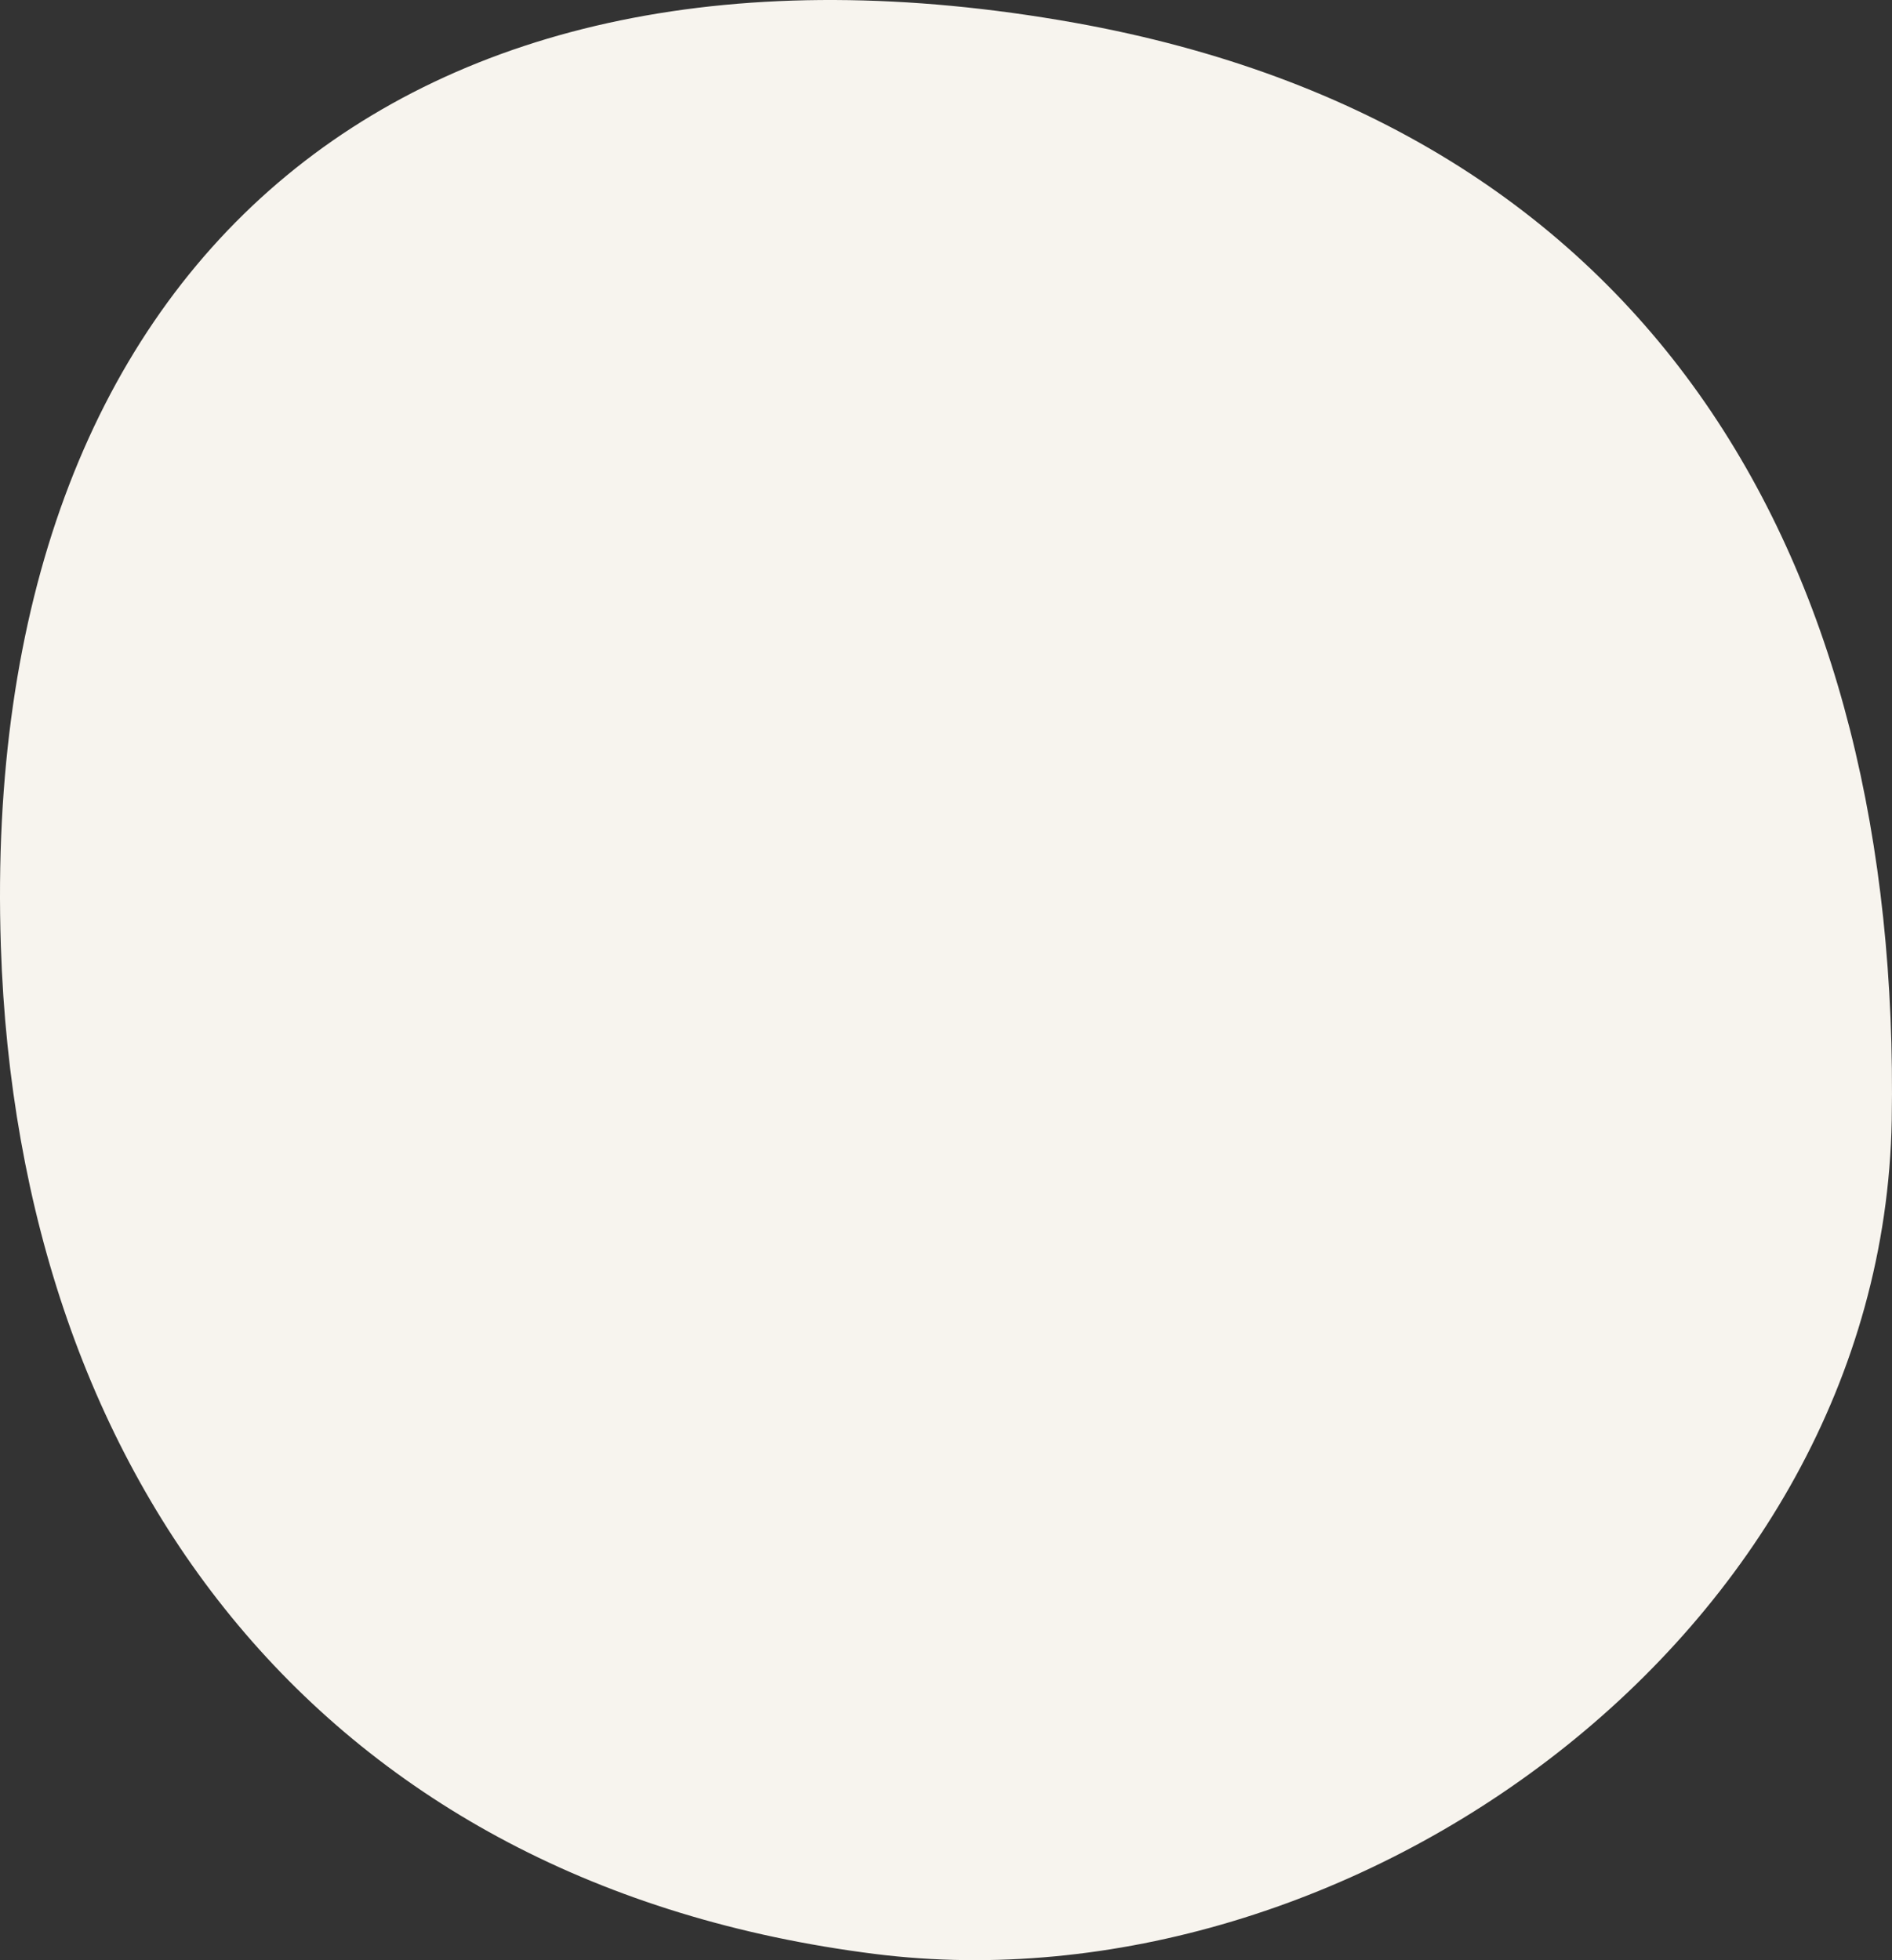
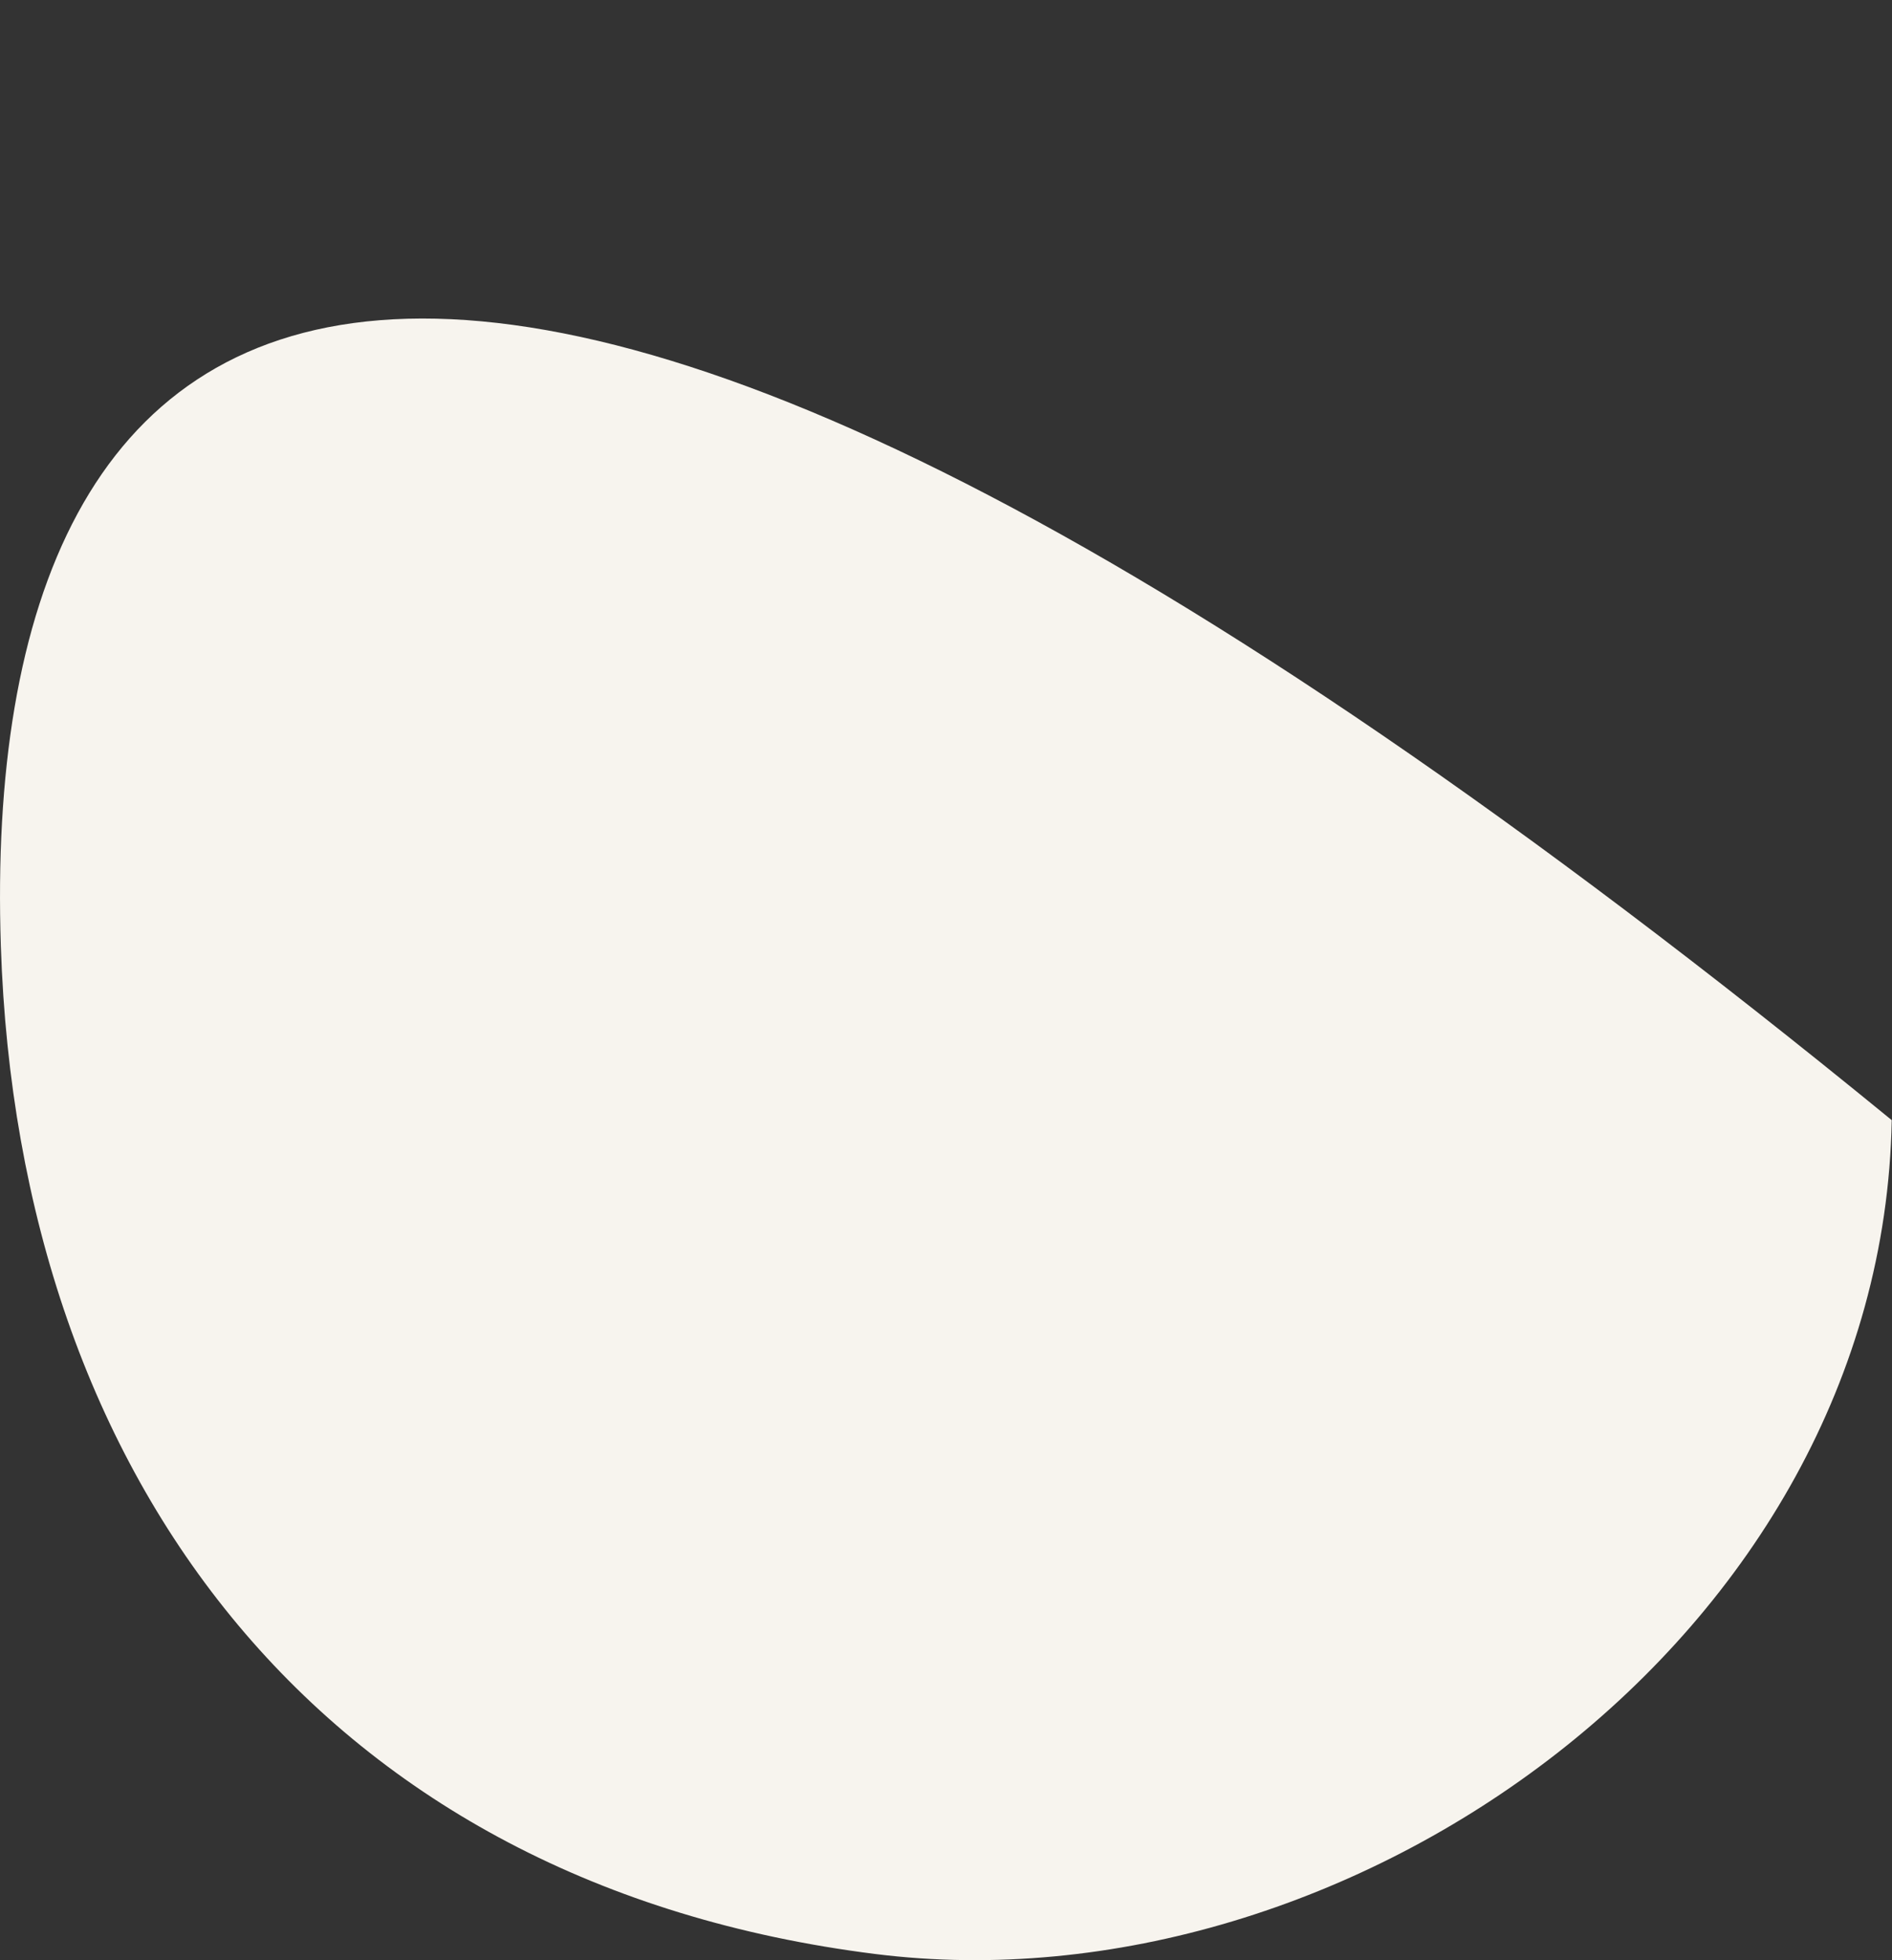
<svg xmlns="http://www.w3.org/2000/svg" version="1.1" id="Modalità_Isolamento" x="0px" y="0px" width="472.369px" height="489.414px" viewBox="61.438 176.246 472.369 489.414" enable-background="new 61.438 176.246 472.369 489.414" xml:space="preserve">
  <rect x="61.438" y="176.246" width="472.369" height="489.414" fill="#333333" stroke="none" />
  <g>
-     <path fill="#F7F4EE" d="M533.741,455.925c2.358-138.573-58.729-247.949-204.041-274.001   C162.267,152.053,56.035,241.665,61.65,412.467c4.379,133.744,80.74,234.361,218.303,251.655   C398.089,678.944,531.385,584.841,533.741,455.925" />
+     <path fill="#F7F4EE" d="M533.741,455.925C162.267,152.053,56.035,241.665,61.65,412.467c4.379,133.744,80.74,234.361,218.303,251.655   C398.089,678.944,531.385,584.841,533.741,455.925" />
  </g>
</svg>